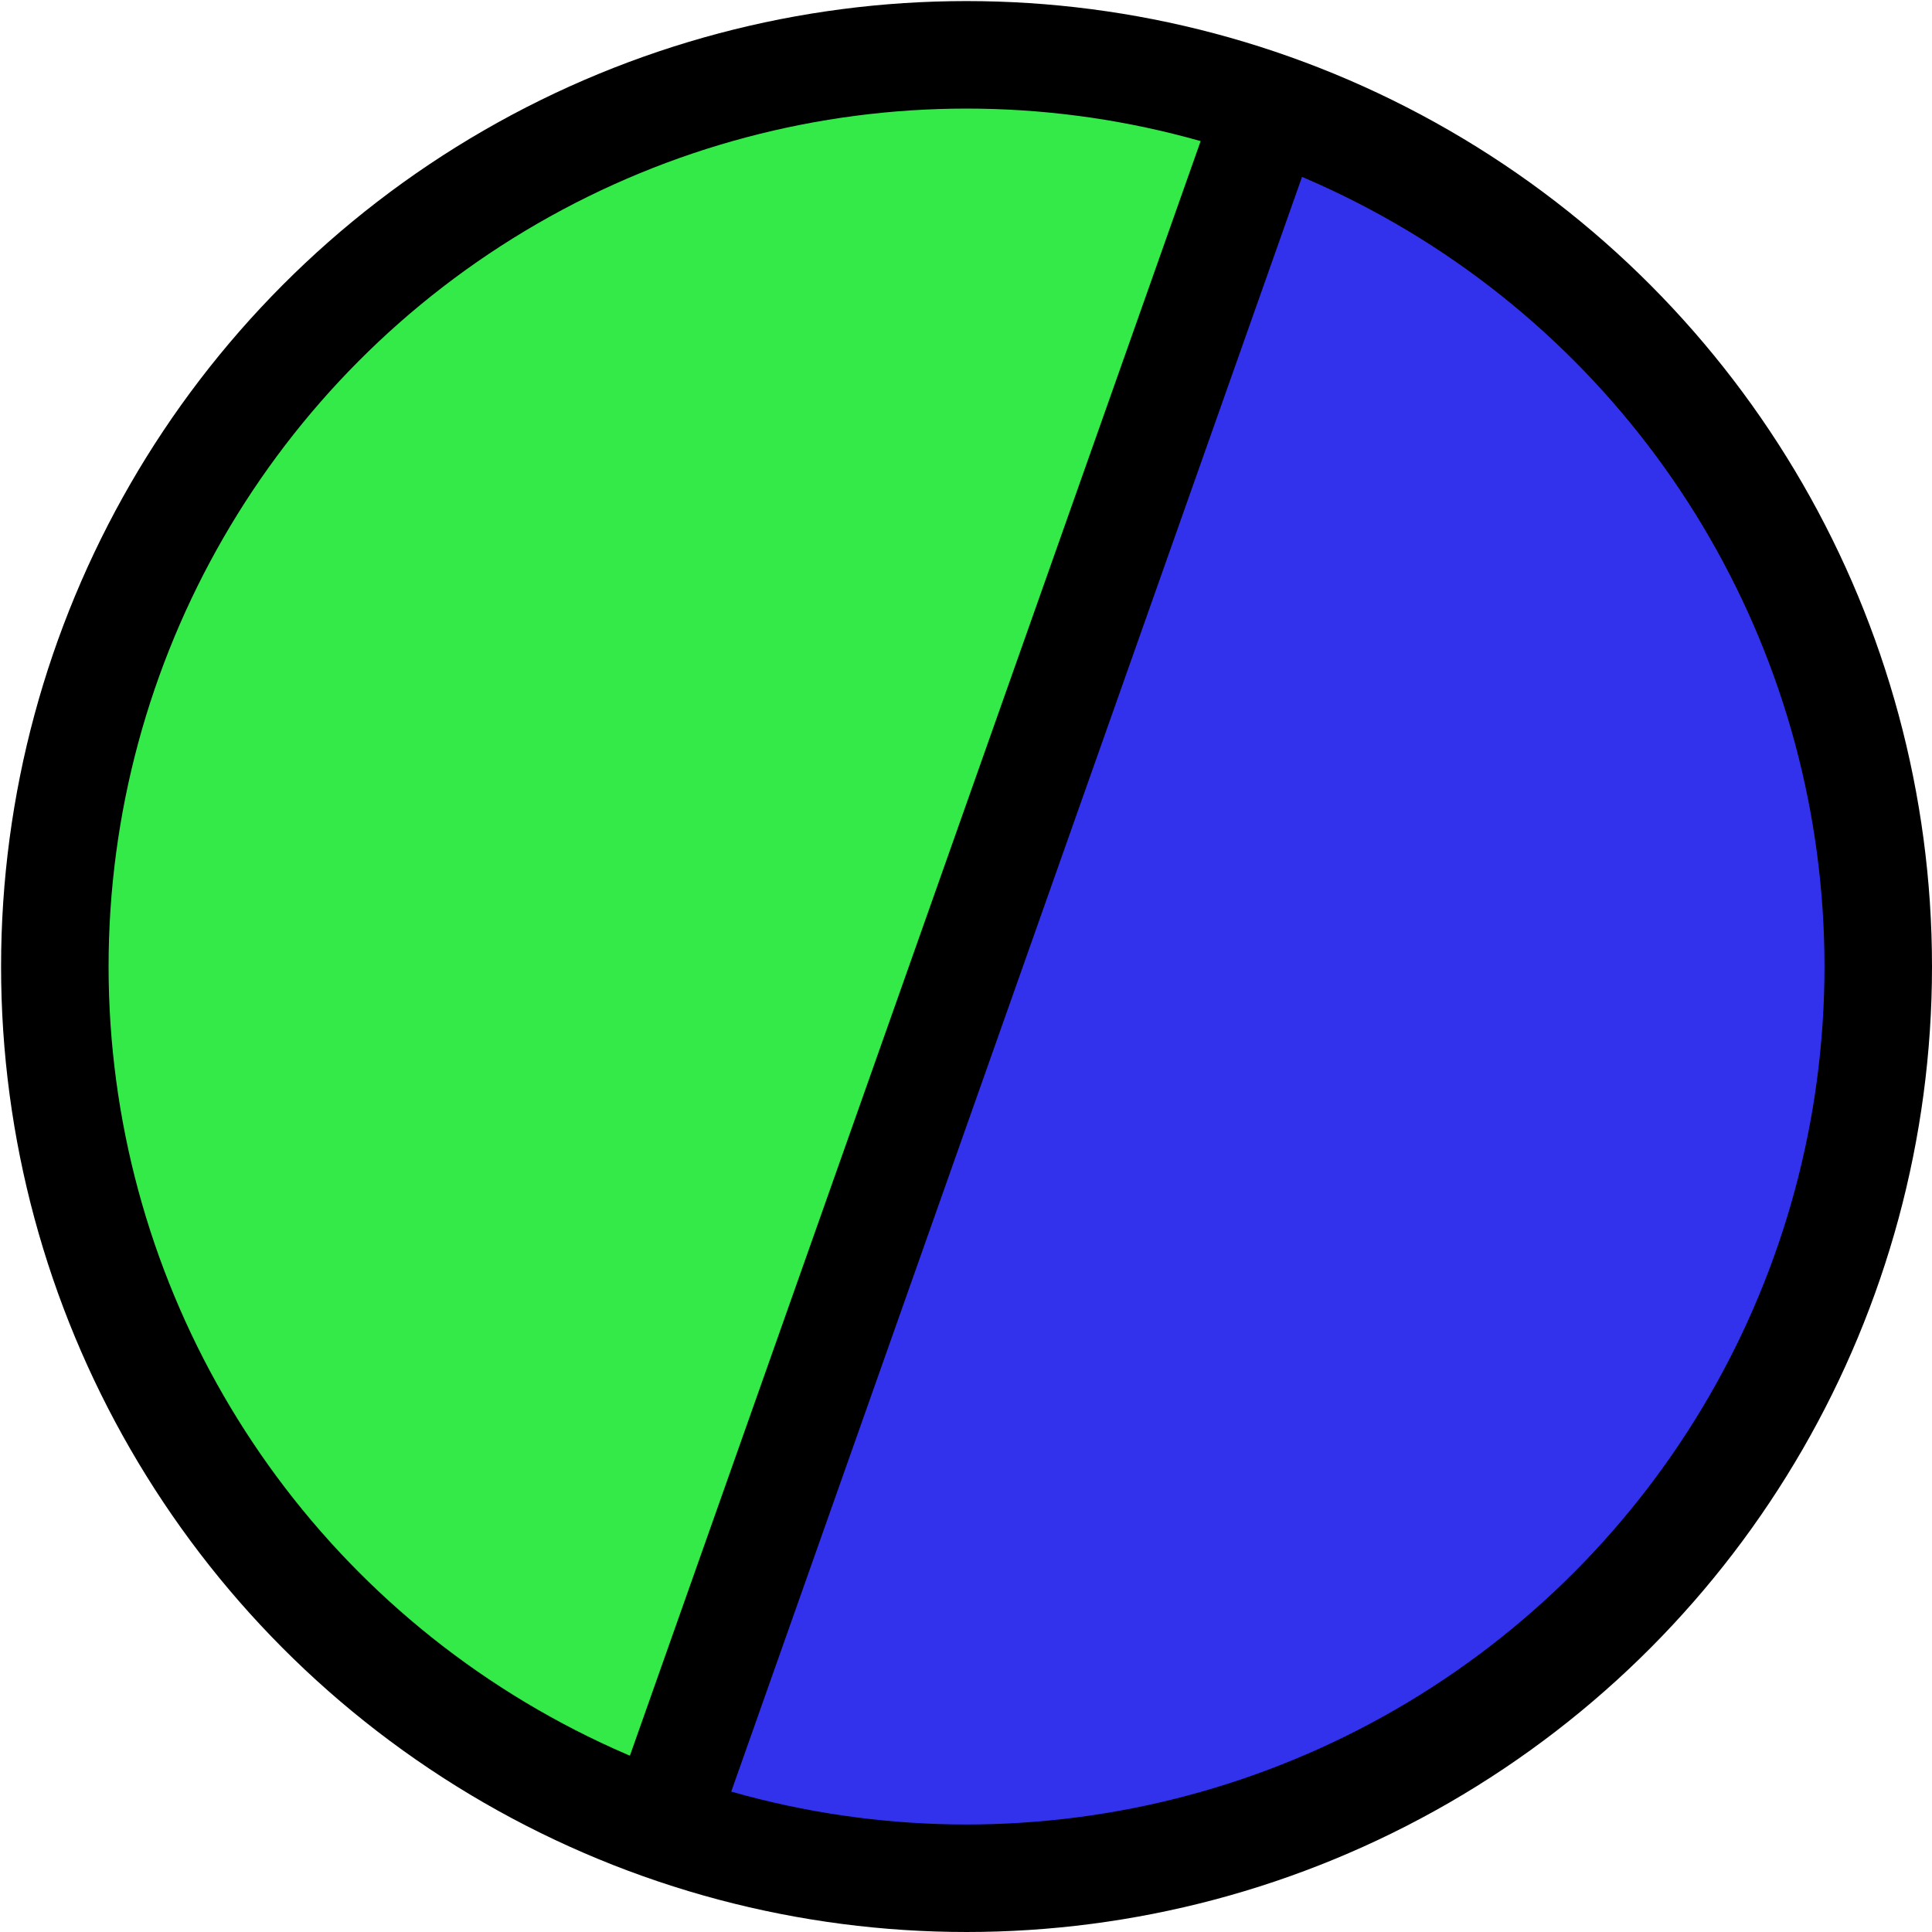
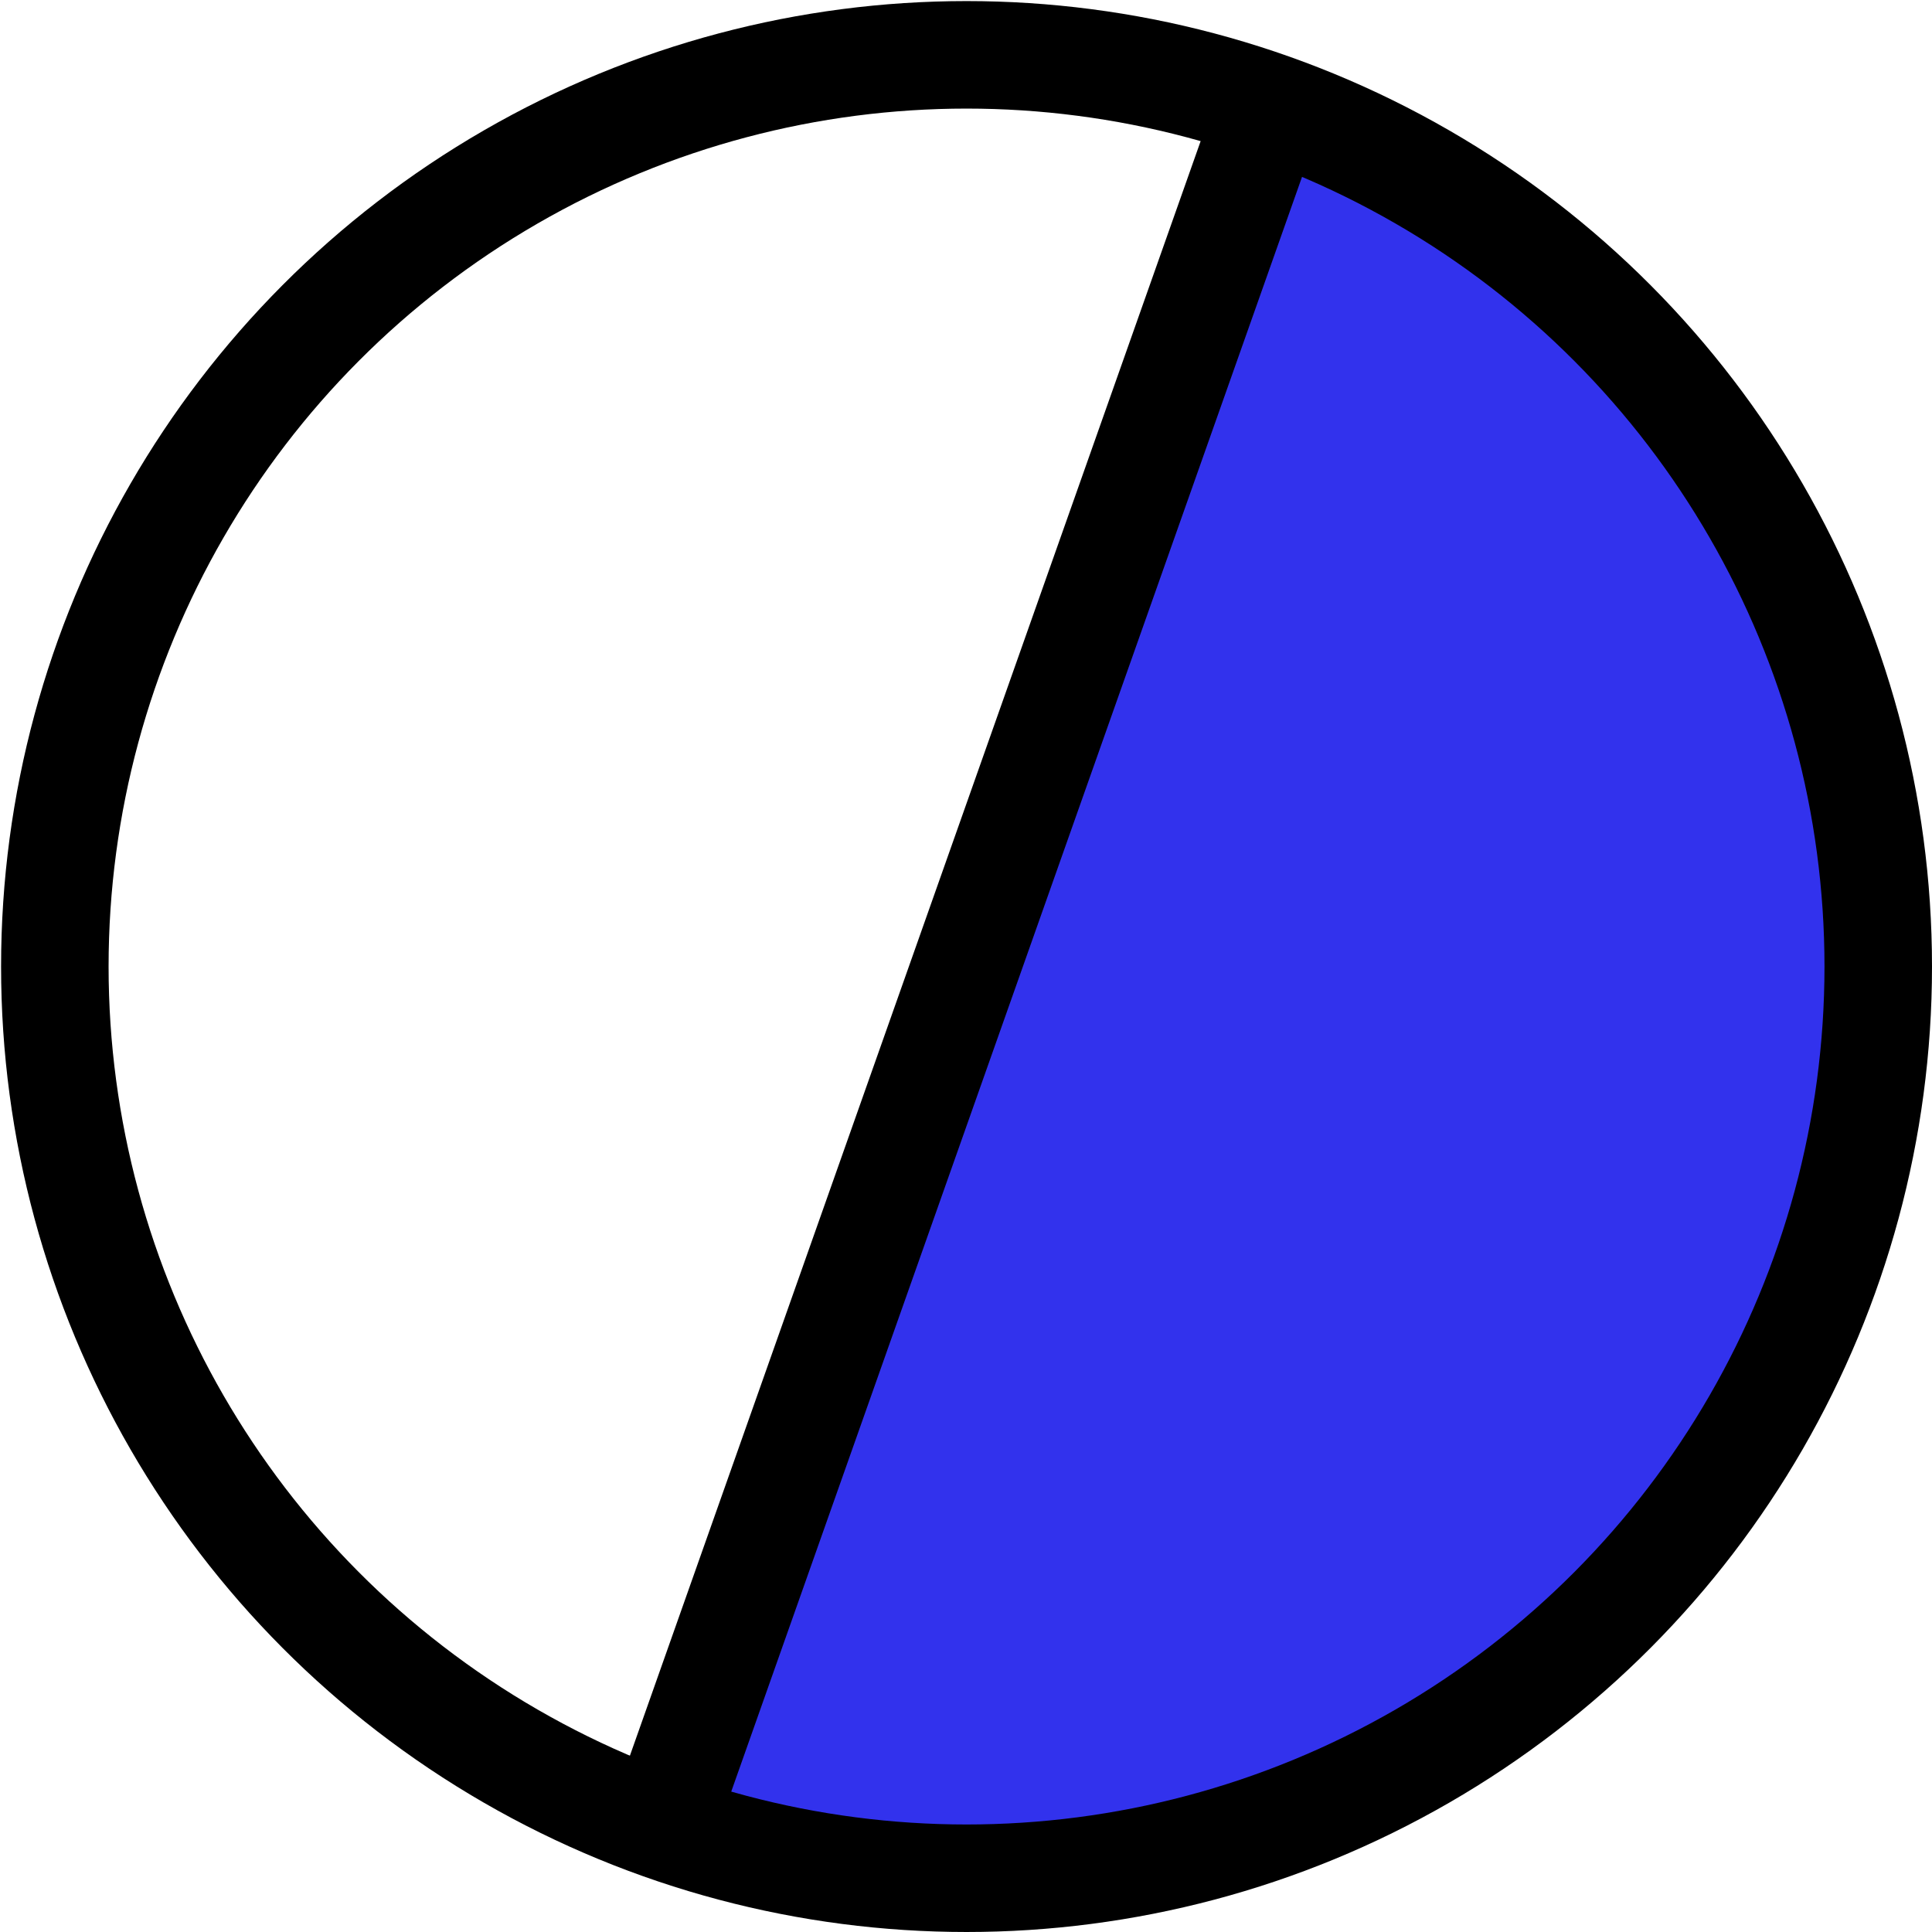
<svg xmlns="http://www.w3.org/2000/svg" version="1.0" id="oneHalfGraphic" x="0px" y="0px" viewBox="0 0 179.7 179.7" enable-background="new 0 0 179.7 179.7" xml:space="preserve">
  <g id="oneHalf">
-     <path fill="#34EA49" d="M109.2,6.4l-29.5-3L45.2,15.9l-20,19.5l-14.5,23l-5,18l1,29l10,26.5l17,21c0,0,14.5,11,15,12.5s6.5,1.5,6.5,1.5l24-0.5l44-147.5l-7.5-11L109.2,6.4z" />
    <polygon fill="#3232ED" points="127.5,11.6 114.8,16.3 65.5,163.6 70.2,173.6 102.2,176.3 135.2,161.4 155.7,142.4 171.2,112.9 175.2,80.9 168.7,61.9 161.2,40.9 140.7,22.4 " />
    <circle fill="none" stroke="#000000" stroke-width="10" stroke-linecap="round" stroke-linejoin="round" stroke-miterlimit="10" cx="89.9" cy="89.9" r="84.8" />
    <line fill="none" stroke="#000000" stroke-width="10" stroke-linecap="round" stroke-linejoin="round" stroke-miterlimit="10" x1="61.7" y1="169.5" x2="117.8" y2="10.8" />
  </g>
</svg>